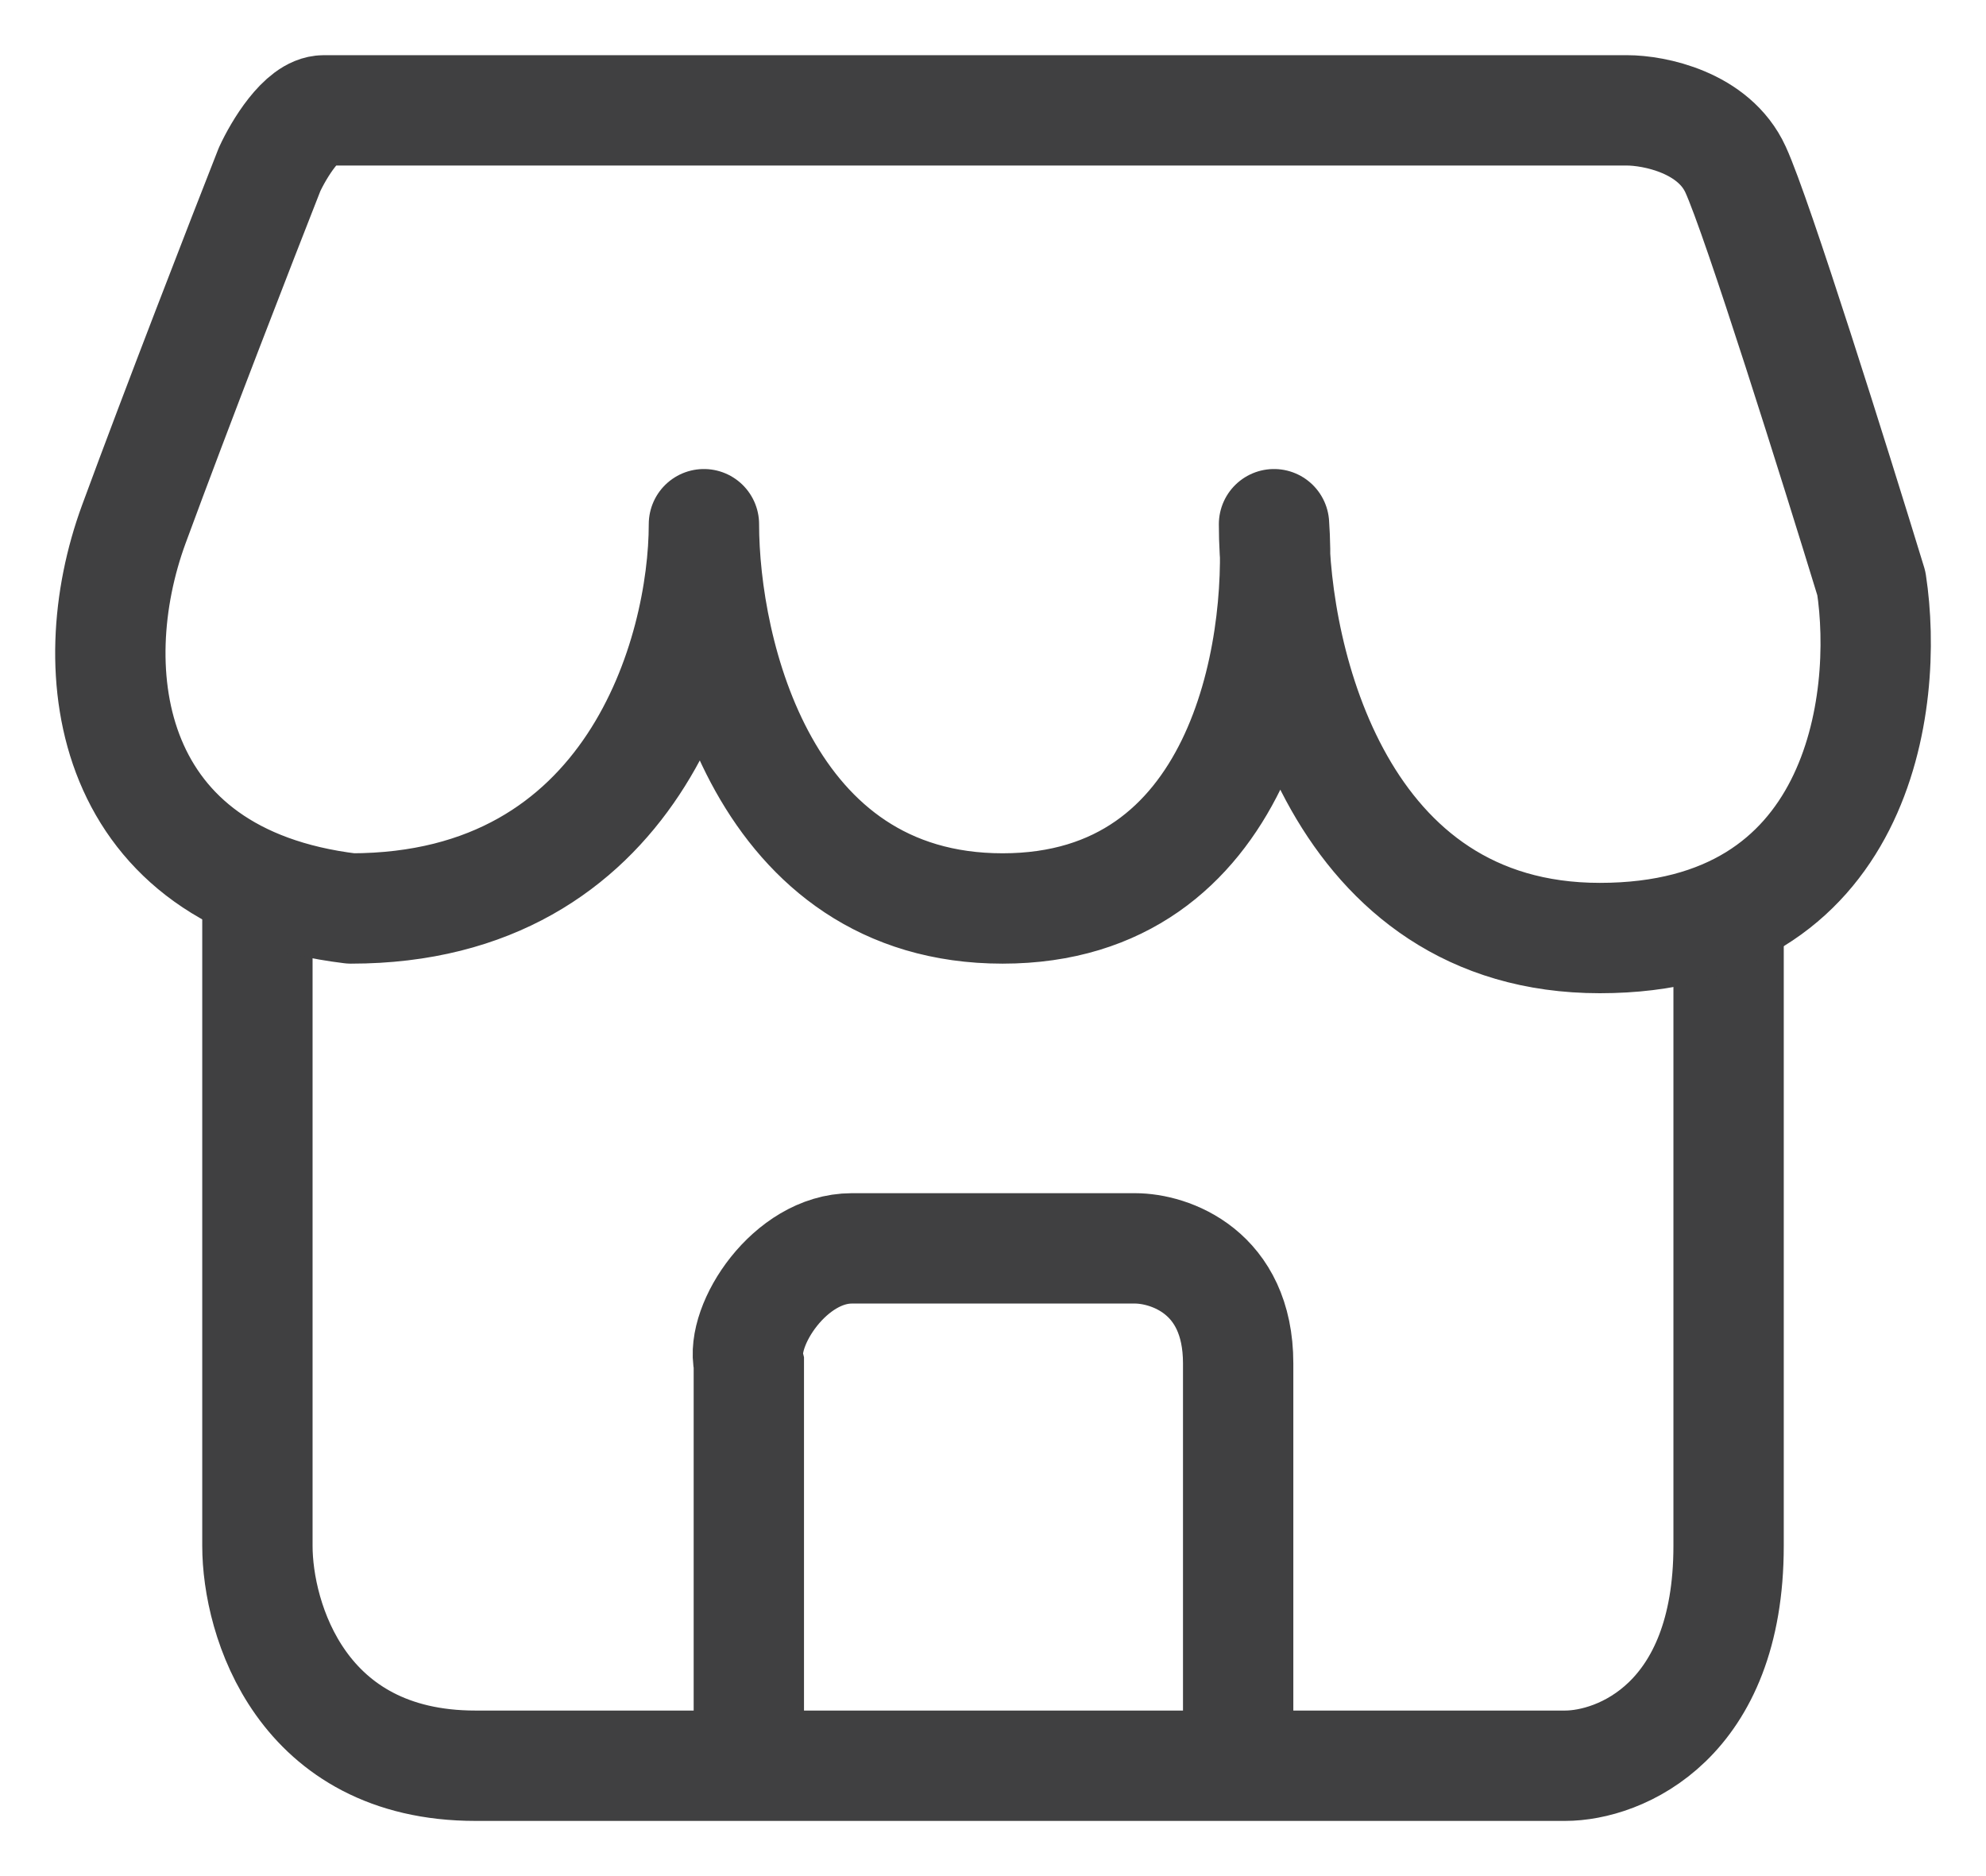
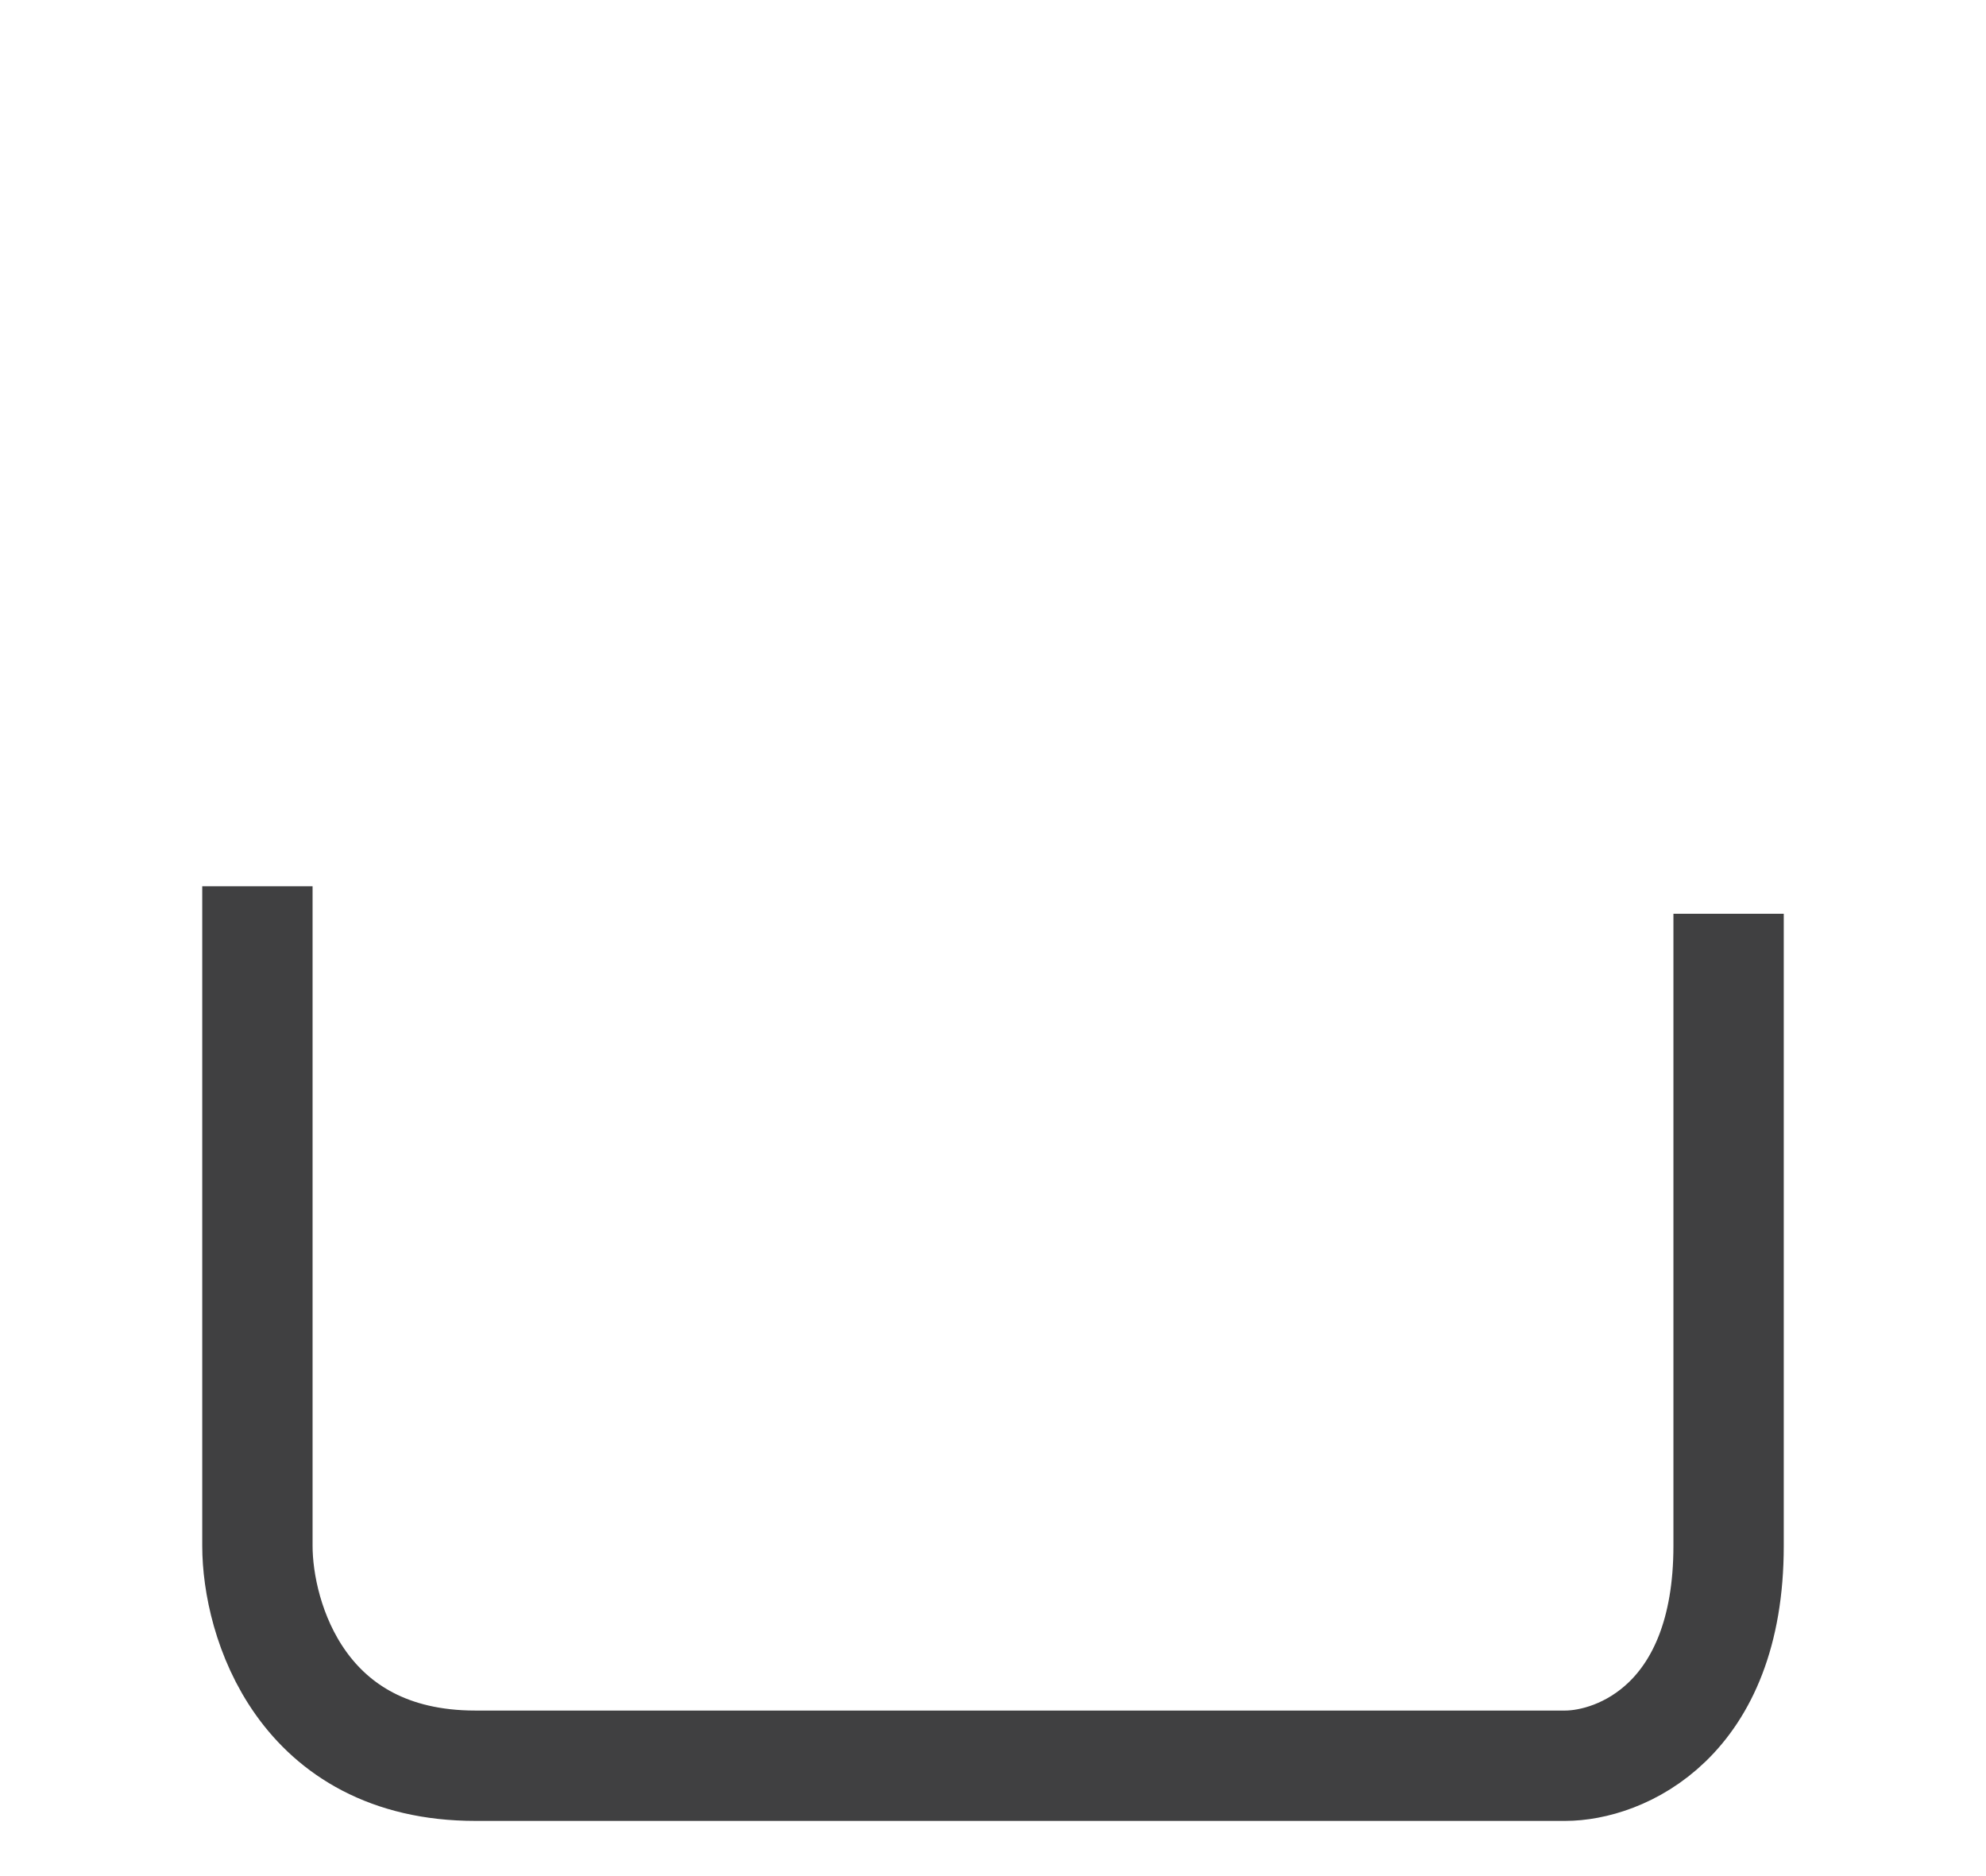
<svg xmlns="http://www.w3.org/2000/svg" width="18" height="17" viewBox="0 0 18 17" fill="none">
  <path d="M2.333 8.031V14.008C2.333 14.672 2.729 16 4.309 16C5.889 16 11.552 16 14.185 16C14.679 16 15.667 15.602 15.667 14.008C15.667 12.414 15.667 9.525 15.667 8.28" stroke="#404041" />
-   <path d="M6.787 16V12.354C6.709 12.007 7.16 11.312 7.72 11.312C8.281 11.312 9.666 11.312 10.288 11.312C10.6 11.312 11.222 11.521 11.222 12.354C11.222 13.188 11.222 15.132 11.222 16" stroke="#404041" />
-   <path d="M2.935 1H14.746C14.992 1 15.534 1.107 15.73 1.536C15.927 1.964 16.633 4.214 16.961 5.286C17.125 6.357 16.862 8.5 14.5 8.5C12.138 8.5 11.547 6 11.547 4.75C11.629 5.911 11.252 8.232 9.087 8.232C6.921 8.232 6.38 5.911 6.38 4.75C6.38 5.911 5.74 8.232 3.181 8.232C0.967 7.964 0.721 6.089 1.213 4.75C1.607 3.679 2.197 2.161 2.443 1.536C2.525 1.357 2.739 1 2.935 1Z" stroke="#404041" stroke-linejoin="round" />
</svg>